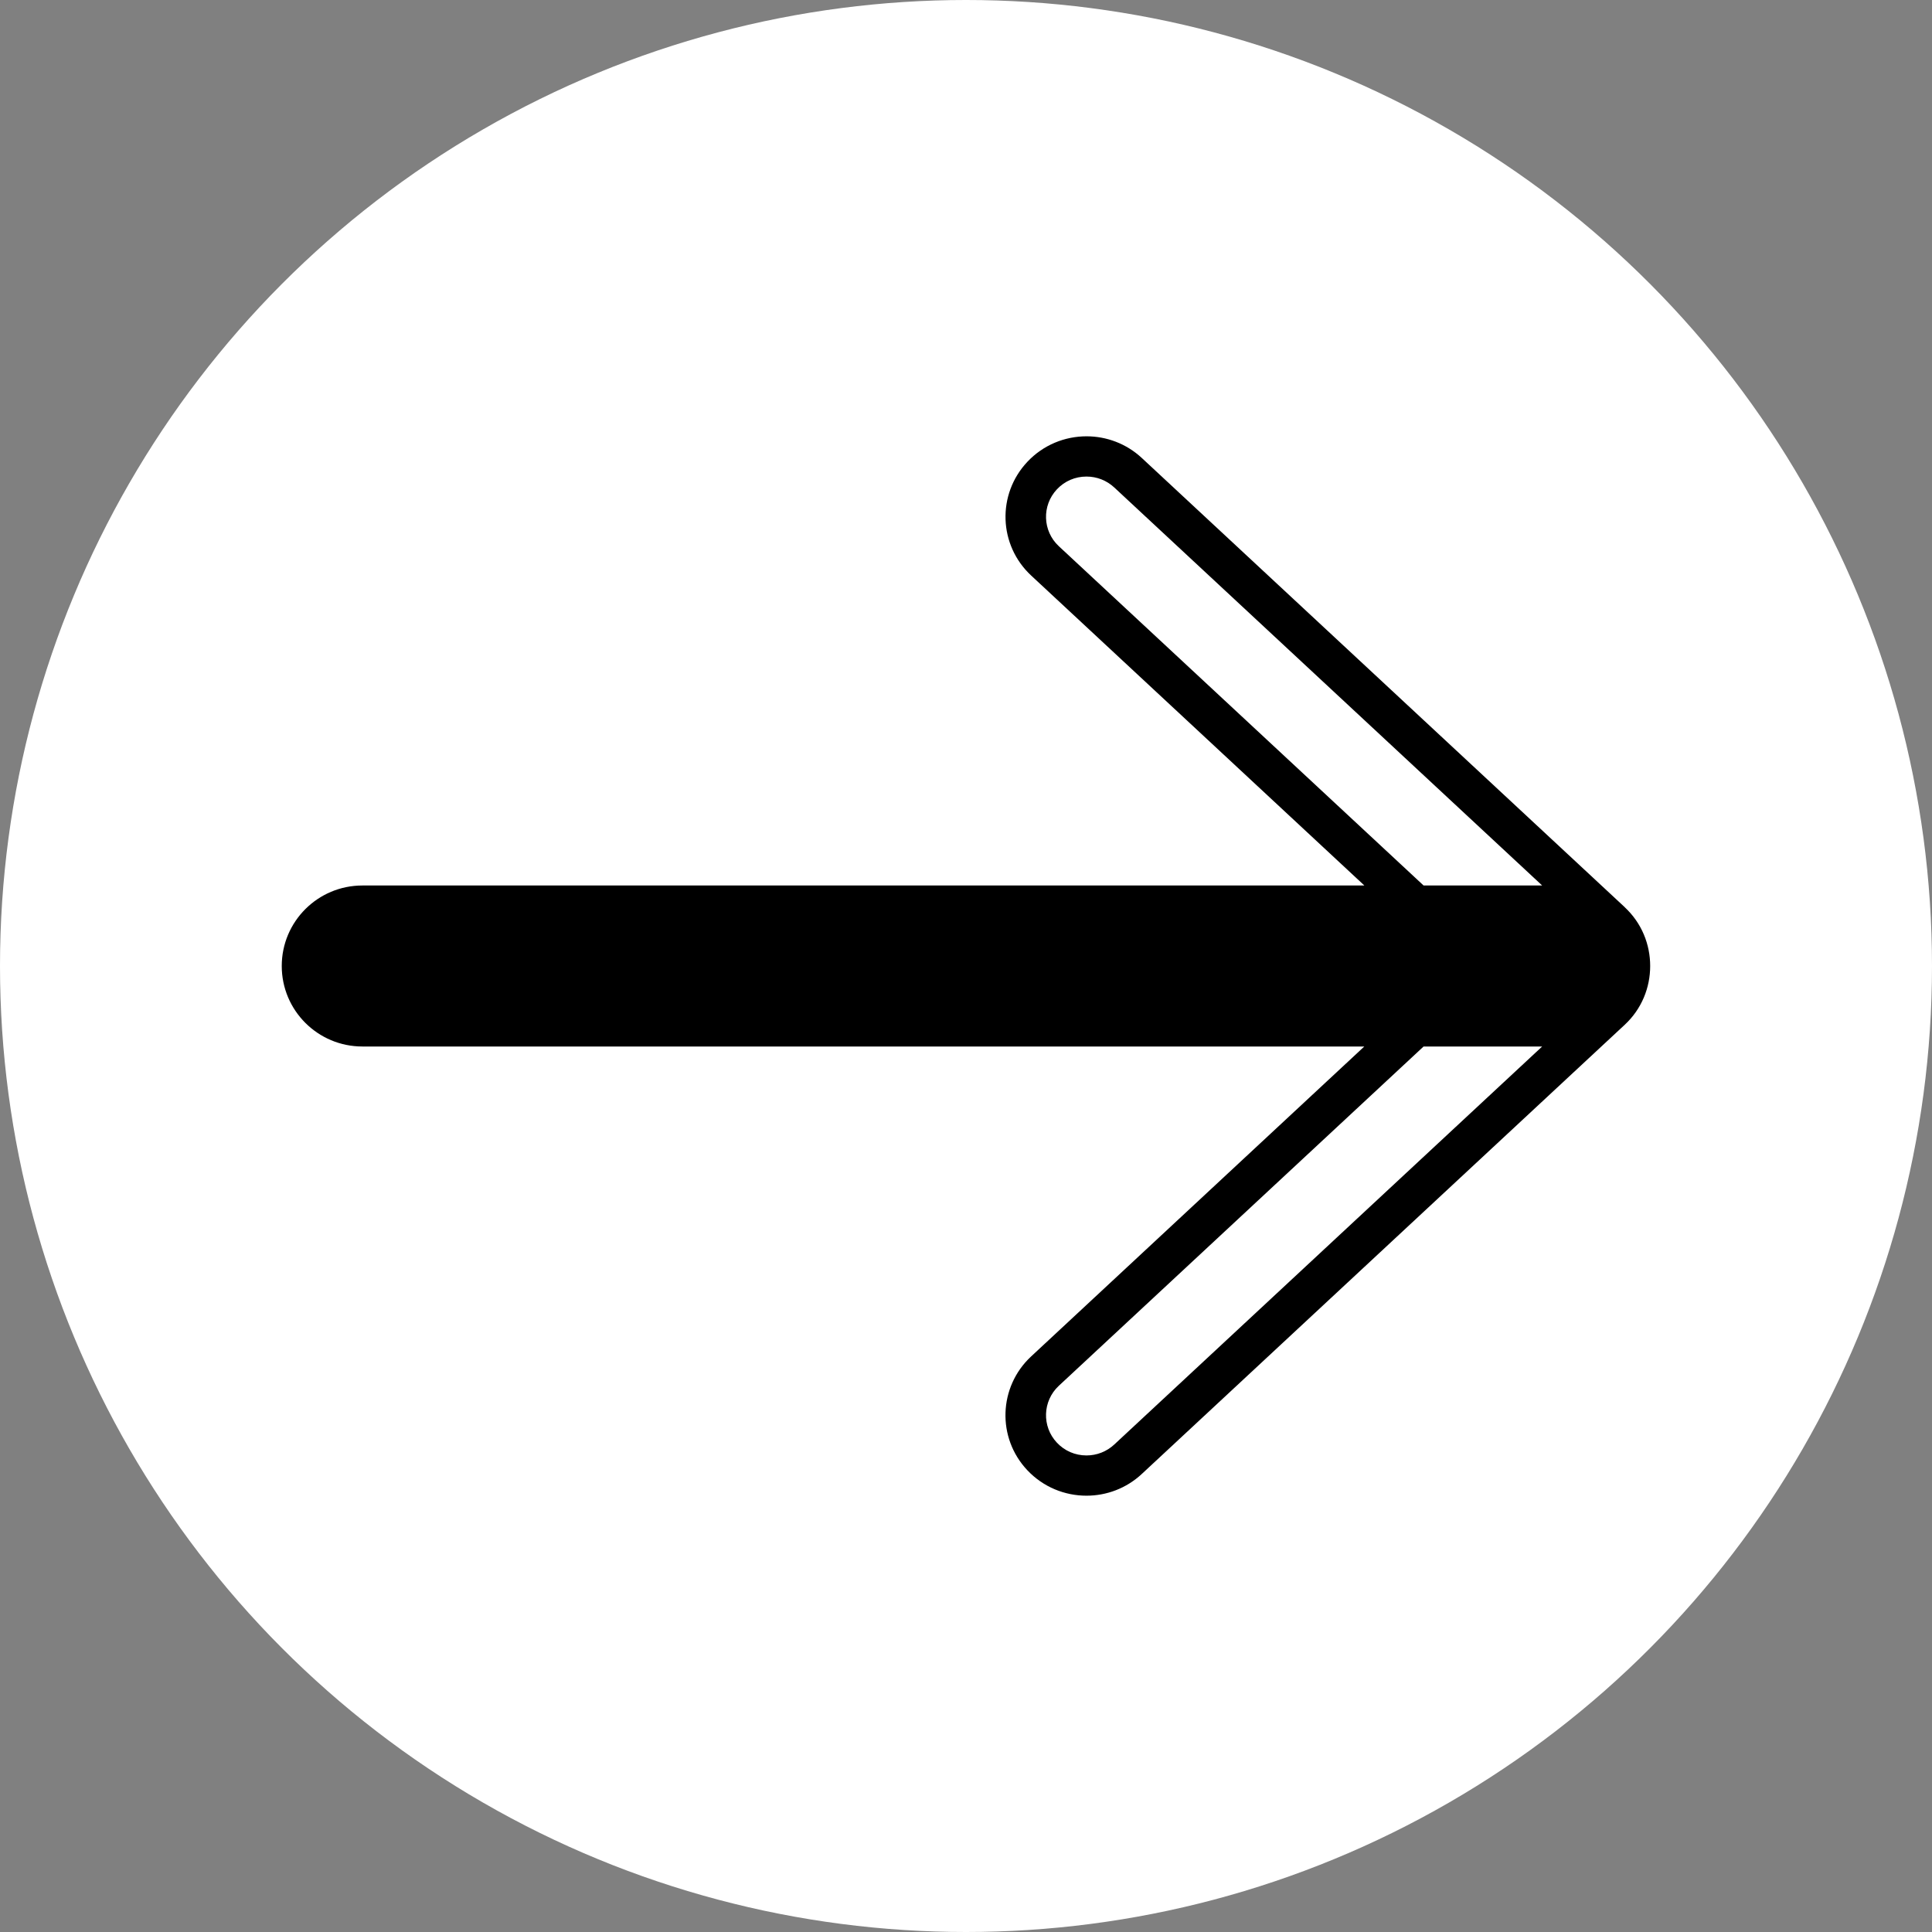
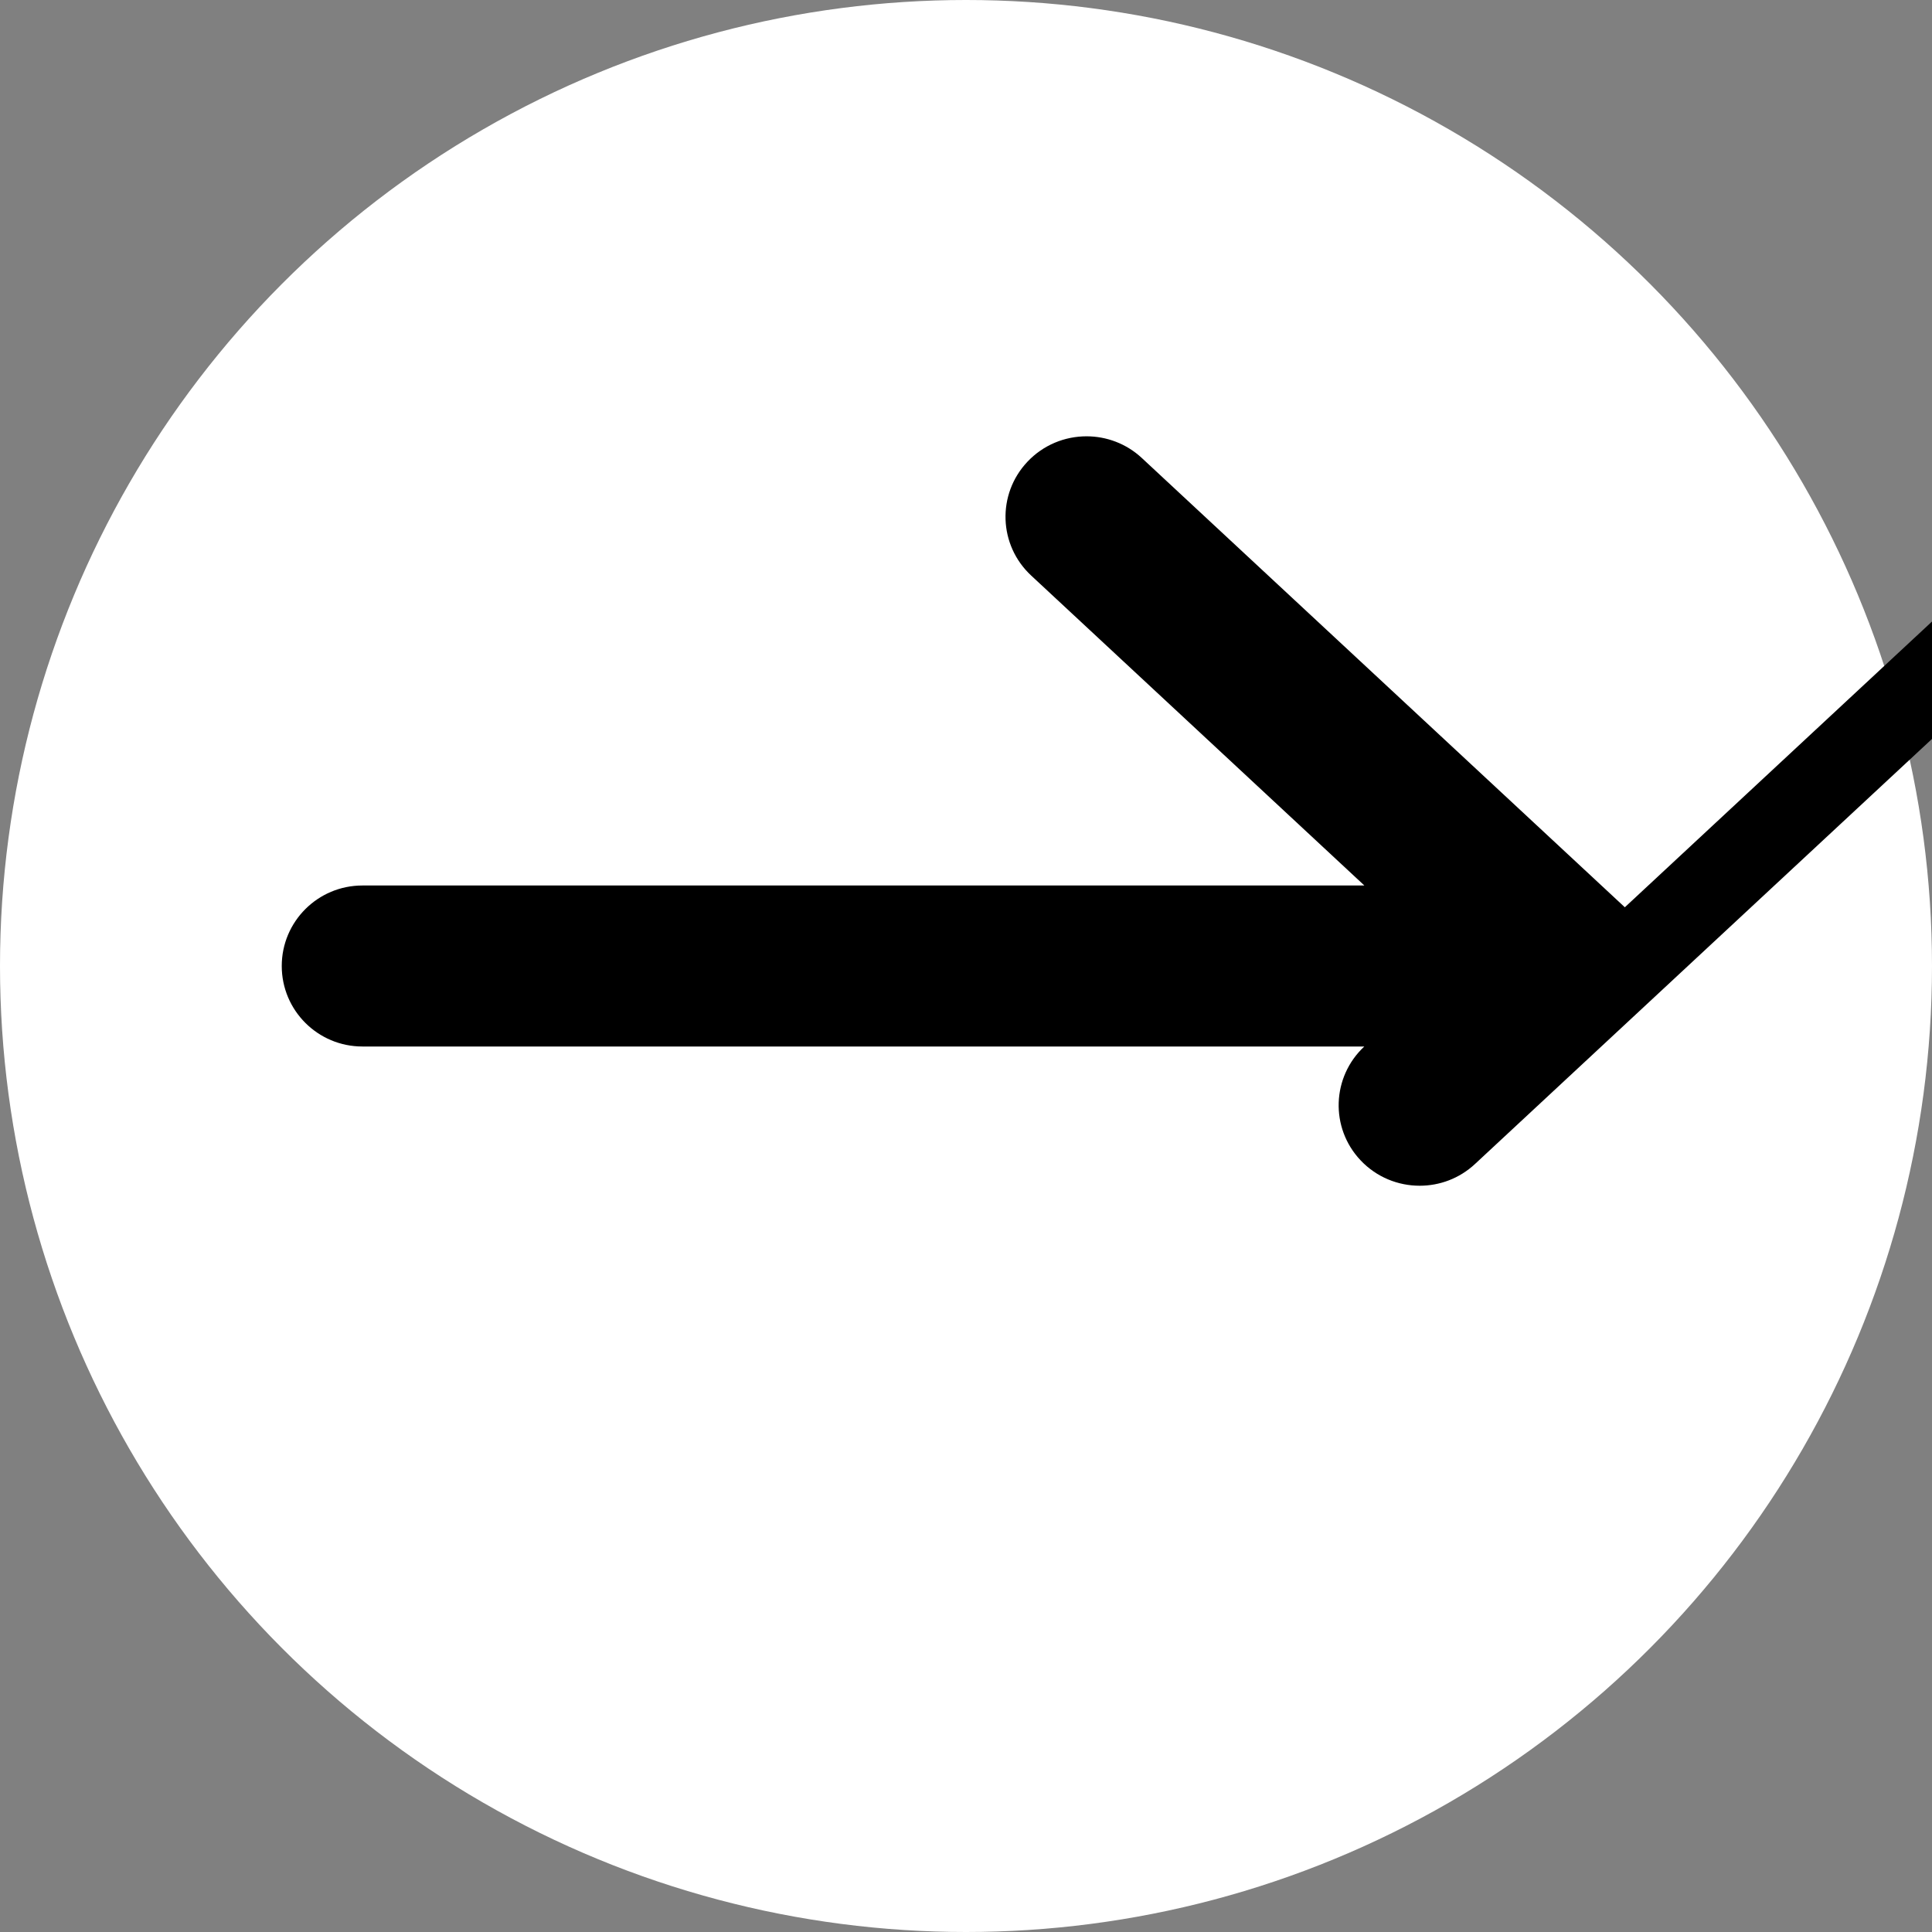
<svg xmlns="http://www.w3.org/2000/svg" id="a" viewBox="0 0 276 276">
  <rect x="0" y="0" width="276" height="276" fill="#808080" stroke="none" />
  <defs>
    <style>
      .cls-1 {
        fill: #fff;
      }
    </style>
  </defs>
  <circle class="cls-1" cx="138" cy="138" r="138" />
-   <path d="M232.12,129.61l-68.99-64.17c-2.23-2.08-5.08-3.11-7.91-3.11-3.09,0-6.17,1.22-8.45,3.64-4.37,4.64-4.13,11.91.54,16.25l47.6,44.28H51.77c-6.36,0-11.52,5.15-11.52,11.5s5.16,11.5,11.52,11.5h143.13l-47.6,44.28c-4.66,4.34-4.91,11.62-.54,16.25,2.28,2.42,5.36,3.64,8.45,3.64,2.84,0,5.68-1.03,7.91-3.11l68.99-64.17c2.43-2.26,3.63-5.32,3.63-8.39s-1.2-6.13-3.63-8.39h.01Z" />
-   <path class="cls-1" d="M151.26,78.03c-2.33-2.17-2.45-5.81-.27-8.13,1.11-1.18,2.61-1.82,4.22-1.82,1.48,0,2.88.55,3.96,1.55l61.14,56.87h-16.94l-52.11-48.47Z" />
-   <path class="cls-1" d="M159.17,206.37c-1.08,1-2.48,1.55-3.96,1.55-1.62,0-3.12-.65-4.22-1.82-2.18-2.31-2.06-5.96.27-8.13l52.11-48.47h16.94l-61.14,56.87h0Z" />
+   <path d="M232.12,129.61l-68.99-64.17c-2.23-2.08-5.08-3.11-7.91-3.11-3.09,0-6.17,1.22-8.45,3.64-4.37,4.64-4.13,11.91.54,16.25l47.6,44.28H51.77c-6.36,0-11.52,5.15-11.52,11.5s5.16,11.5,11.52,11.5h143.13c-4.66,4.34-4.91,11.62-.54,16.25,2.28,2.42,5.36,3.64,8.45,3.64,2.84,0,5.68-1.03,7.91-3.11l68.99-64.17c2.43-2.26,3.63-5.32,3.63-8.39s-1.2-6.13-3.63-8.39h.01Z" />
</svg>